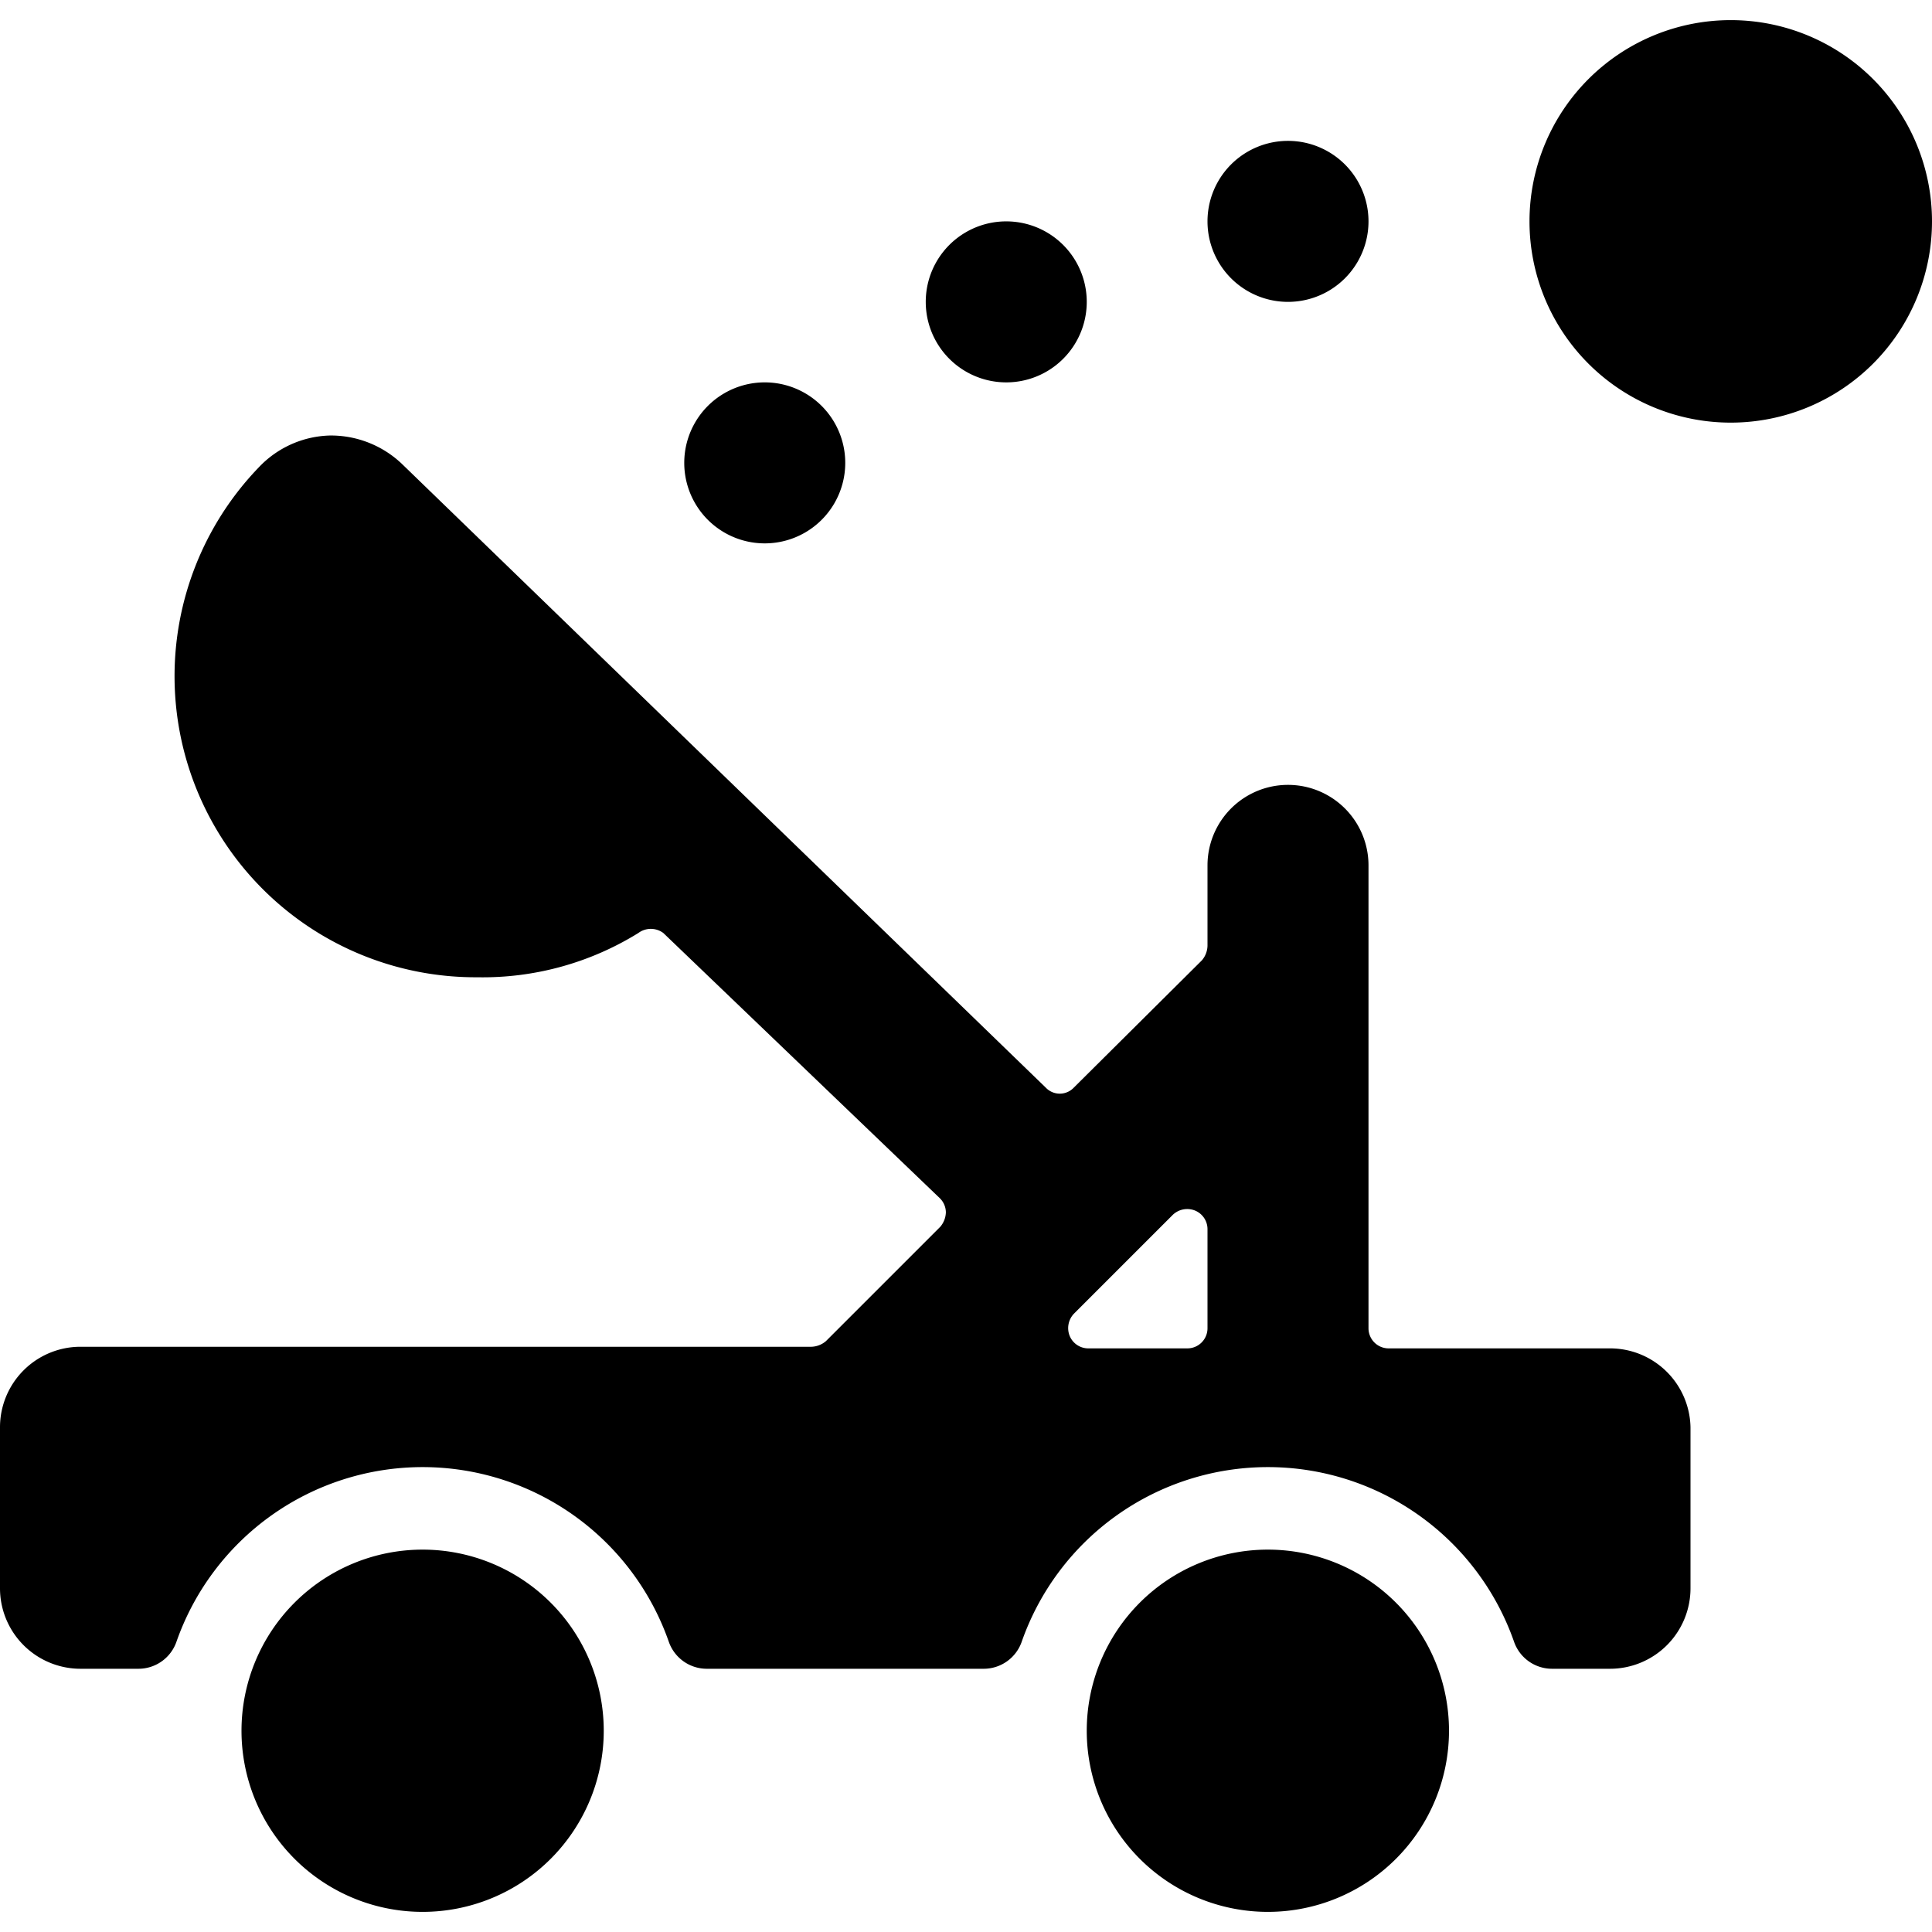
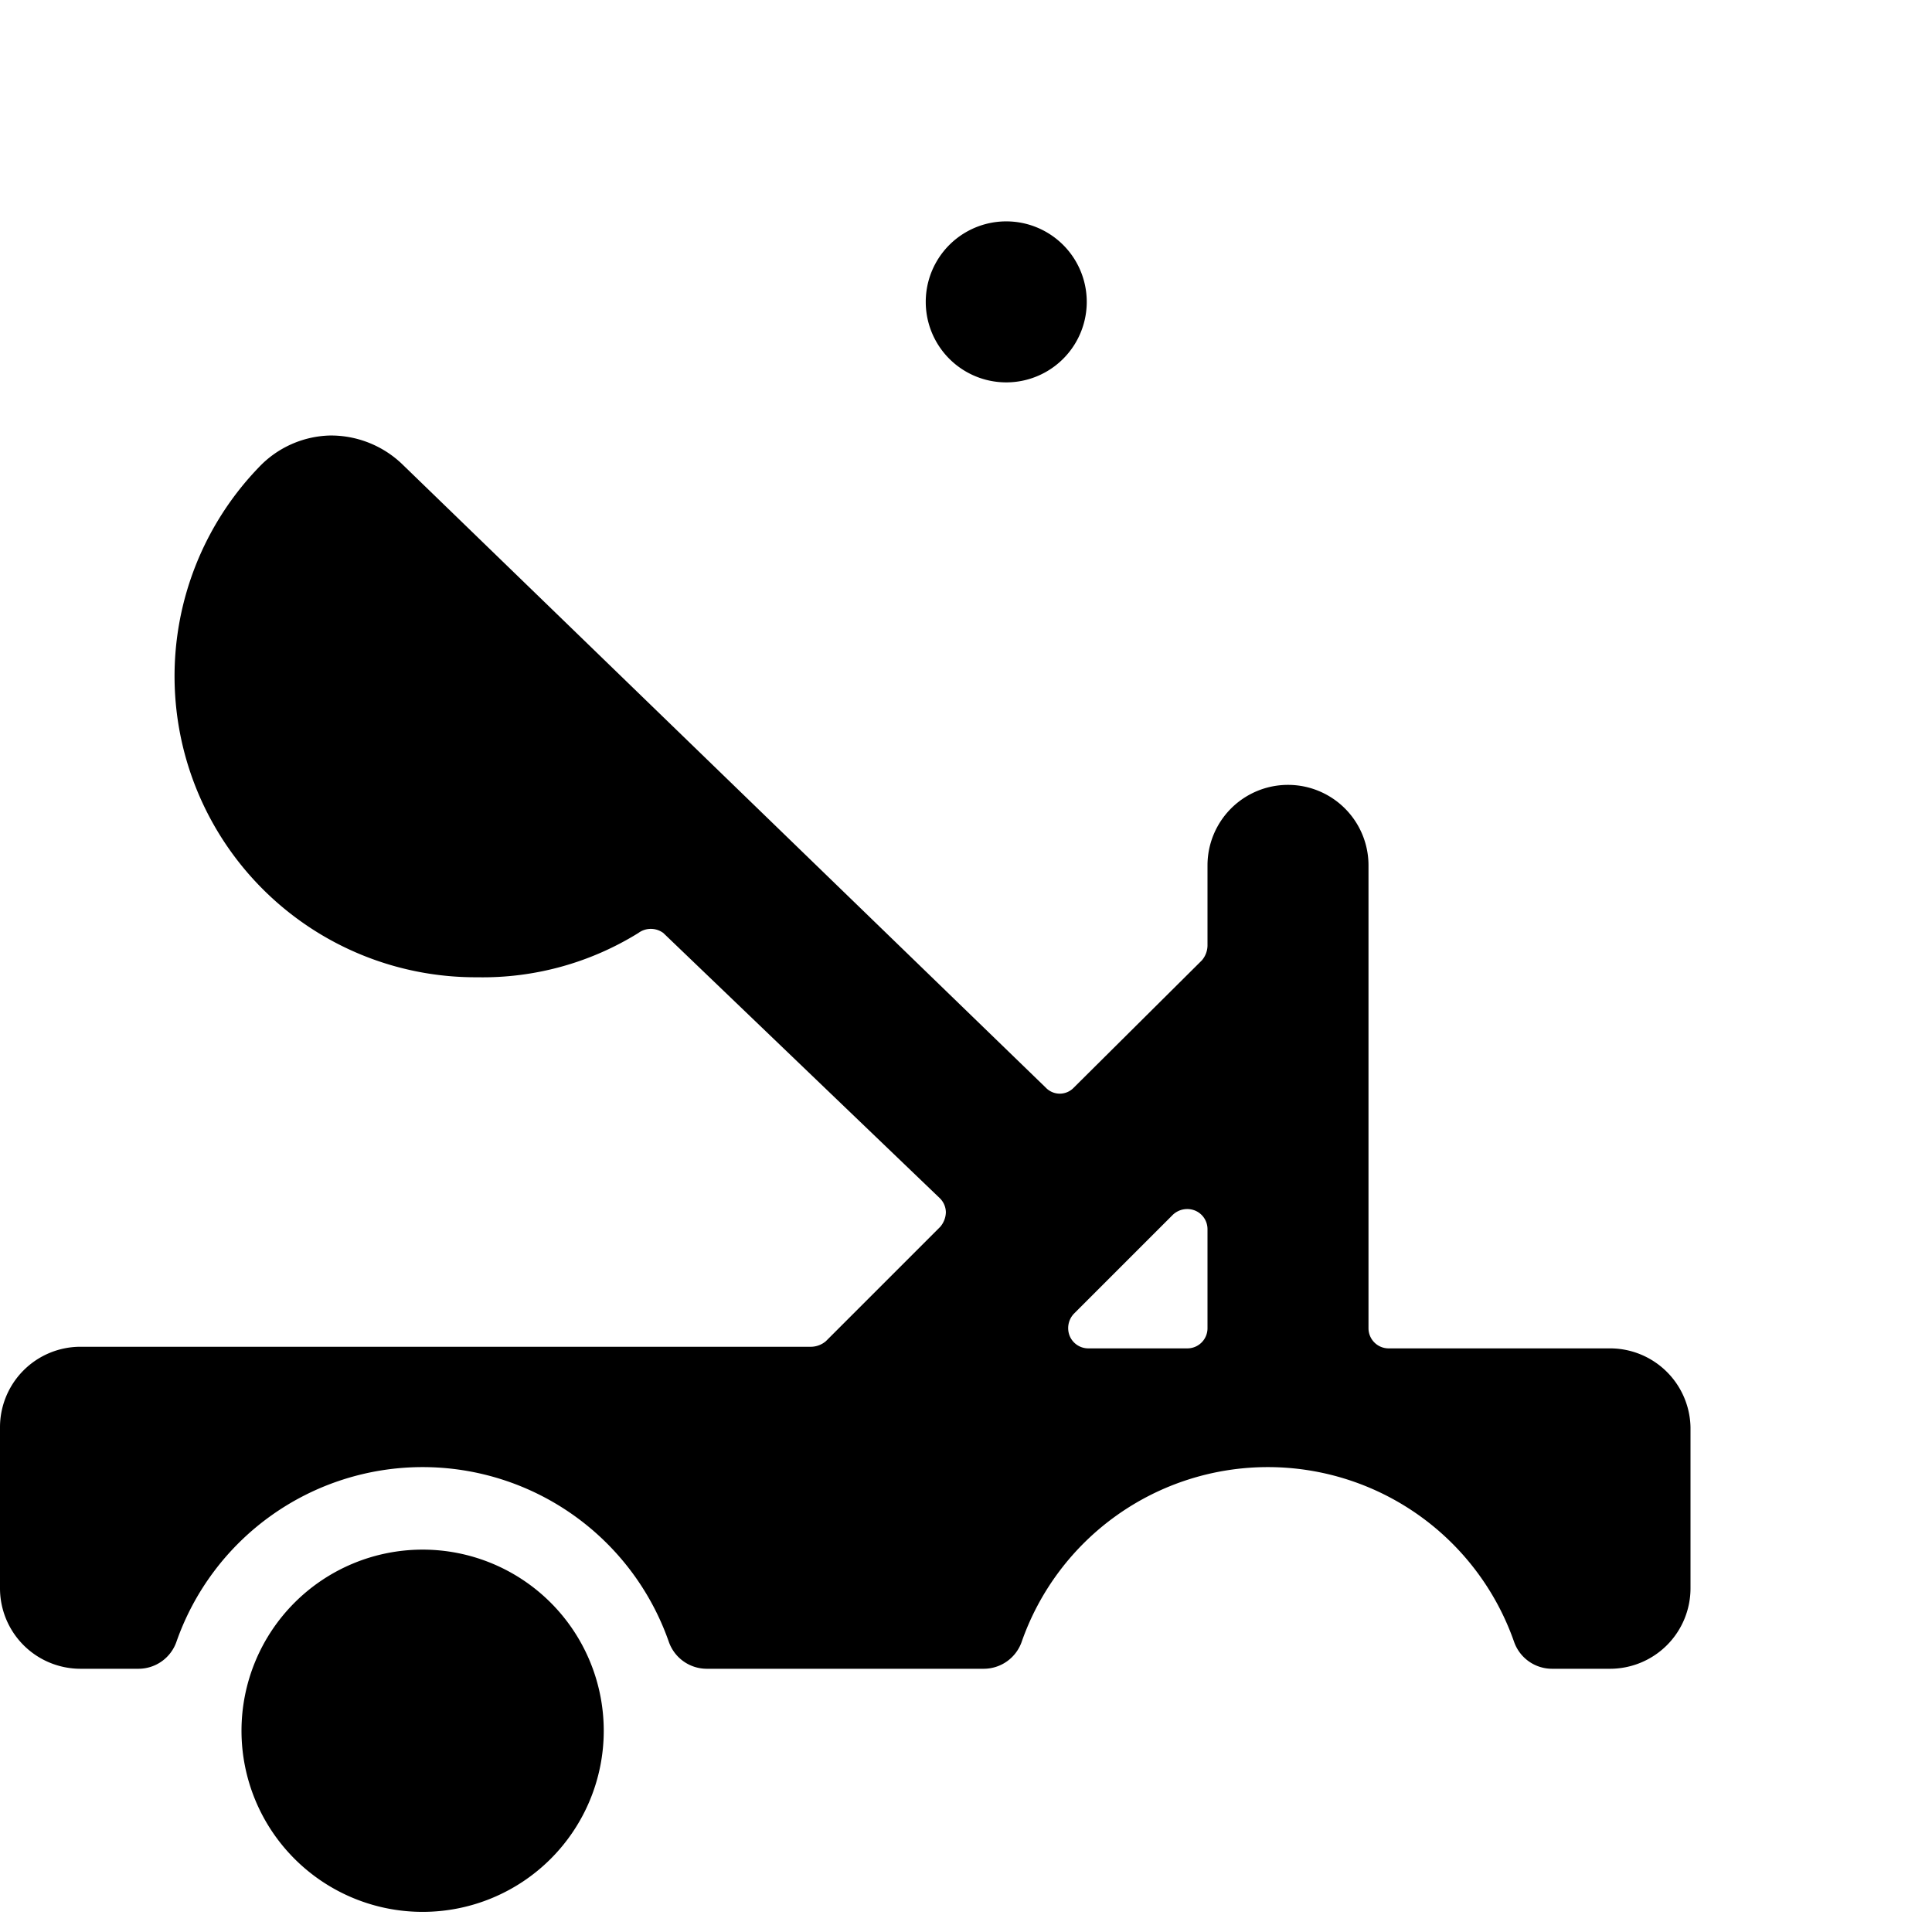
<svg xmlns="http://www.w3.org/2000/svg" viewBox="0 0 24 24">
  <g>
    <path d="M20 16.75h-2.75a0.25 0.25 0 0 1 -0.25 -0.25v-5.75a1 1 0 0 0 -2 0v1a0.29 0.29 0 0 1 -0.07 0.18l-1.59 1.58a0.24 0.24 0 0 1 -0.35 0l-8 -7.75a1.28 1.28 0 0 0 -0.89 -0.35 1.26 1.26 0 0 0 -0.88 0.39 3.74 3.74 0 0 0 2.71 6.34 3.67 3.67 0 0 0 2 -0.55 0.26 0.26 0 0 1 0.31 0l3.43 3.29a0.25 0.25 0 0 1 0.08 0.18 0.29 0.29 0 0 1 -0.07 0.18l-1.42 1.42a0.29 0.29 0 0 1 -0.18 0.07H1a1 1 0 0 0 -1 1v2a1 1 0 0 0 1 1h0.72a0.5 0.5 0 0 0 0.47 -0.33 3.24 3.24 0 0 1 6.12 0 0.5 0.5 0 0 0 0.47 0.33h3.44a0.5 0.5 0 0 0 0.47 -0.33 3.24 3.24 0 0 1 6.12 0 0.5 0.5 0 0 0 0.47 0.33H20a1 1 0 0 0 1 -1v-2a1 1 0 0 0 -1 -0.98Zm-5 -0.25a0.25 0.25 0 0 1 -0.25 0.25h-1.23a0.25 0.25 0 0 1 -0.23 -0.15 0.26 0.26 0 0 1 0.05 -0.28l1.23 -1.23a0.26 0.26 0 0 1 0.28 -0.05 0.25 0.25 0 0 1 0.15 0.23Z" fill="#000000" stroke-width="1" />
    <path d="M3 21.5a2.25 2.25 0 1 0 4.5 0 2.25 2.25 0 1 0 -4.5 0" fill="#000000" stroke-width="1" />
-     <path d="M13.5 21.5a2.25 2.25 0 1 0 4.5 0 2.25 2.25 0 1 0 -4.5 0" fill="#000000" stroke-width="1" />
-     <path d="M19 2.75a2.5 2.5 0 1 0 5 0 2.5 2.5 0 1 0 -5 0" fill="#000000" stroke-width="1" />
-     <path d="M8.5 5.75a1 1 0 1 0 2 0 1 1 0 1 0 -2 0" fill="#000000" stroke-width="1" />
    <path d="M11.5 3.75a1 1 0 1 0 2 0 1 1 0 1 0 -2 0" fill="#000000" stroke-width="1" />
-     <path d="M15 2.75a1 1 0 1 0 2 0 1 1 0 1 0 -2 0" fill="#000000" stroke-width="1" />
  </g>
</svg>